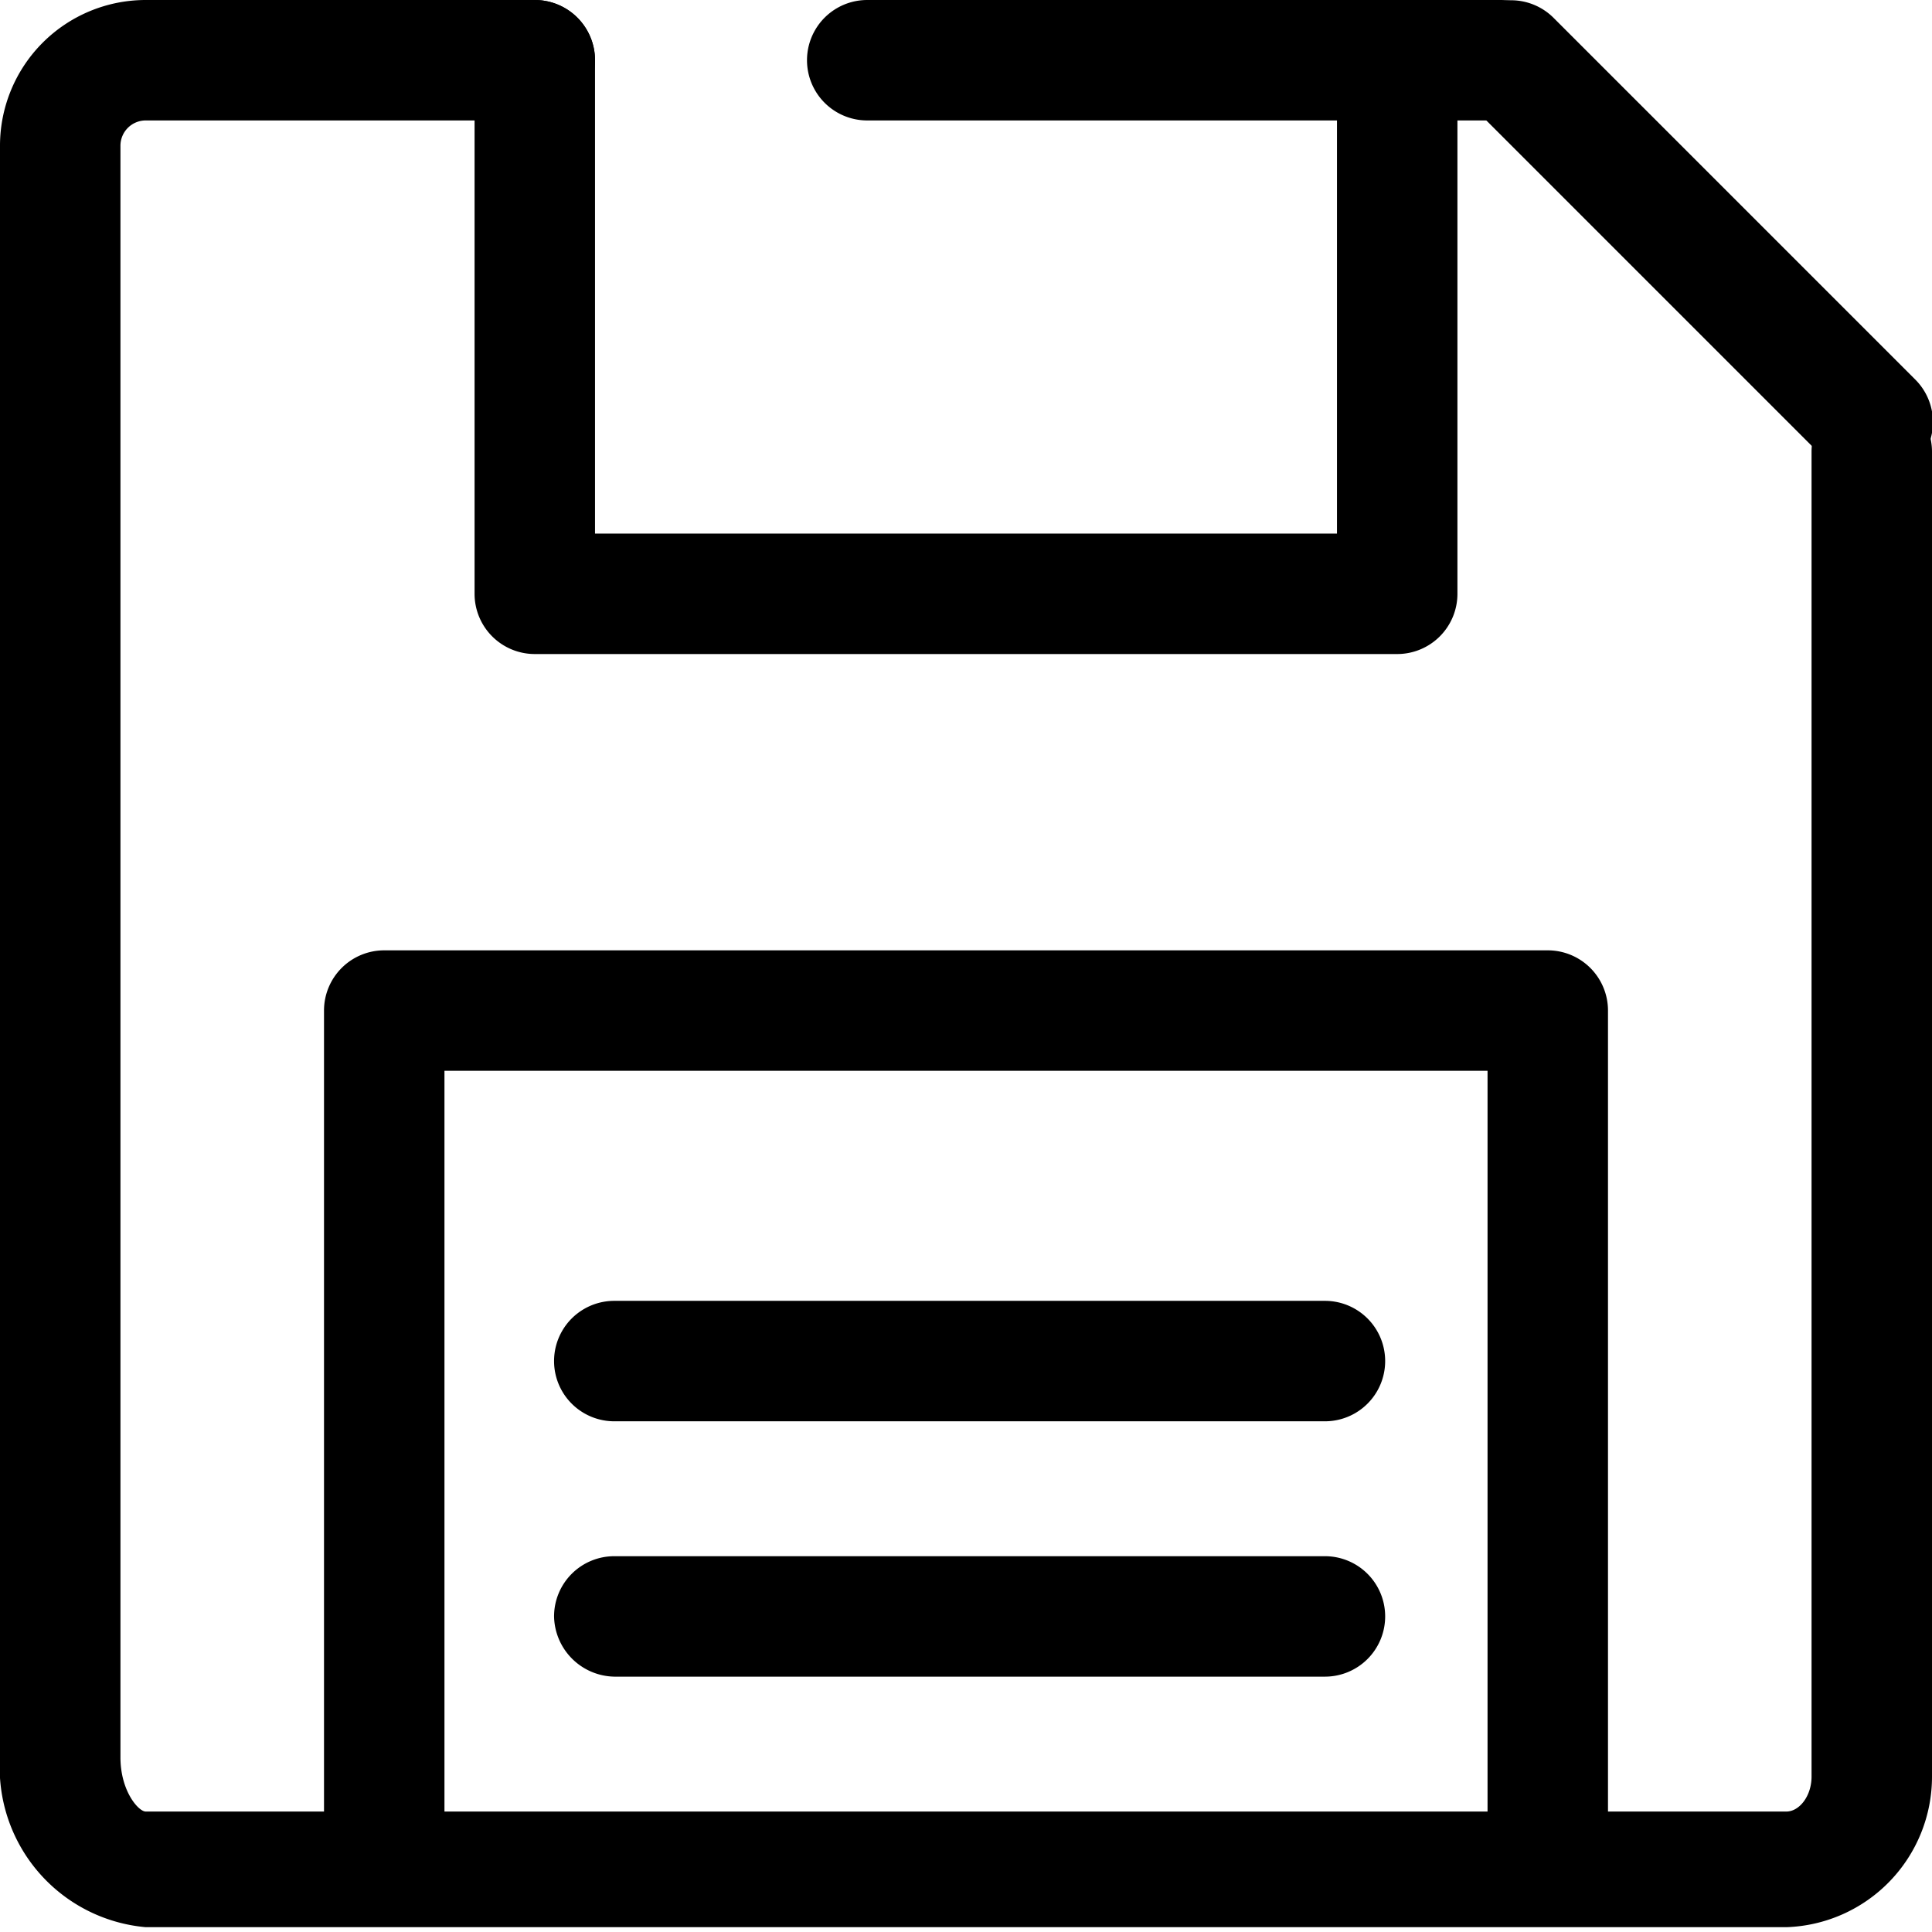
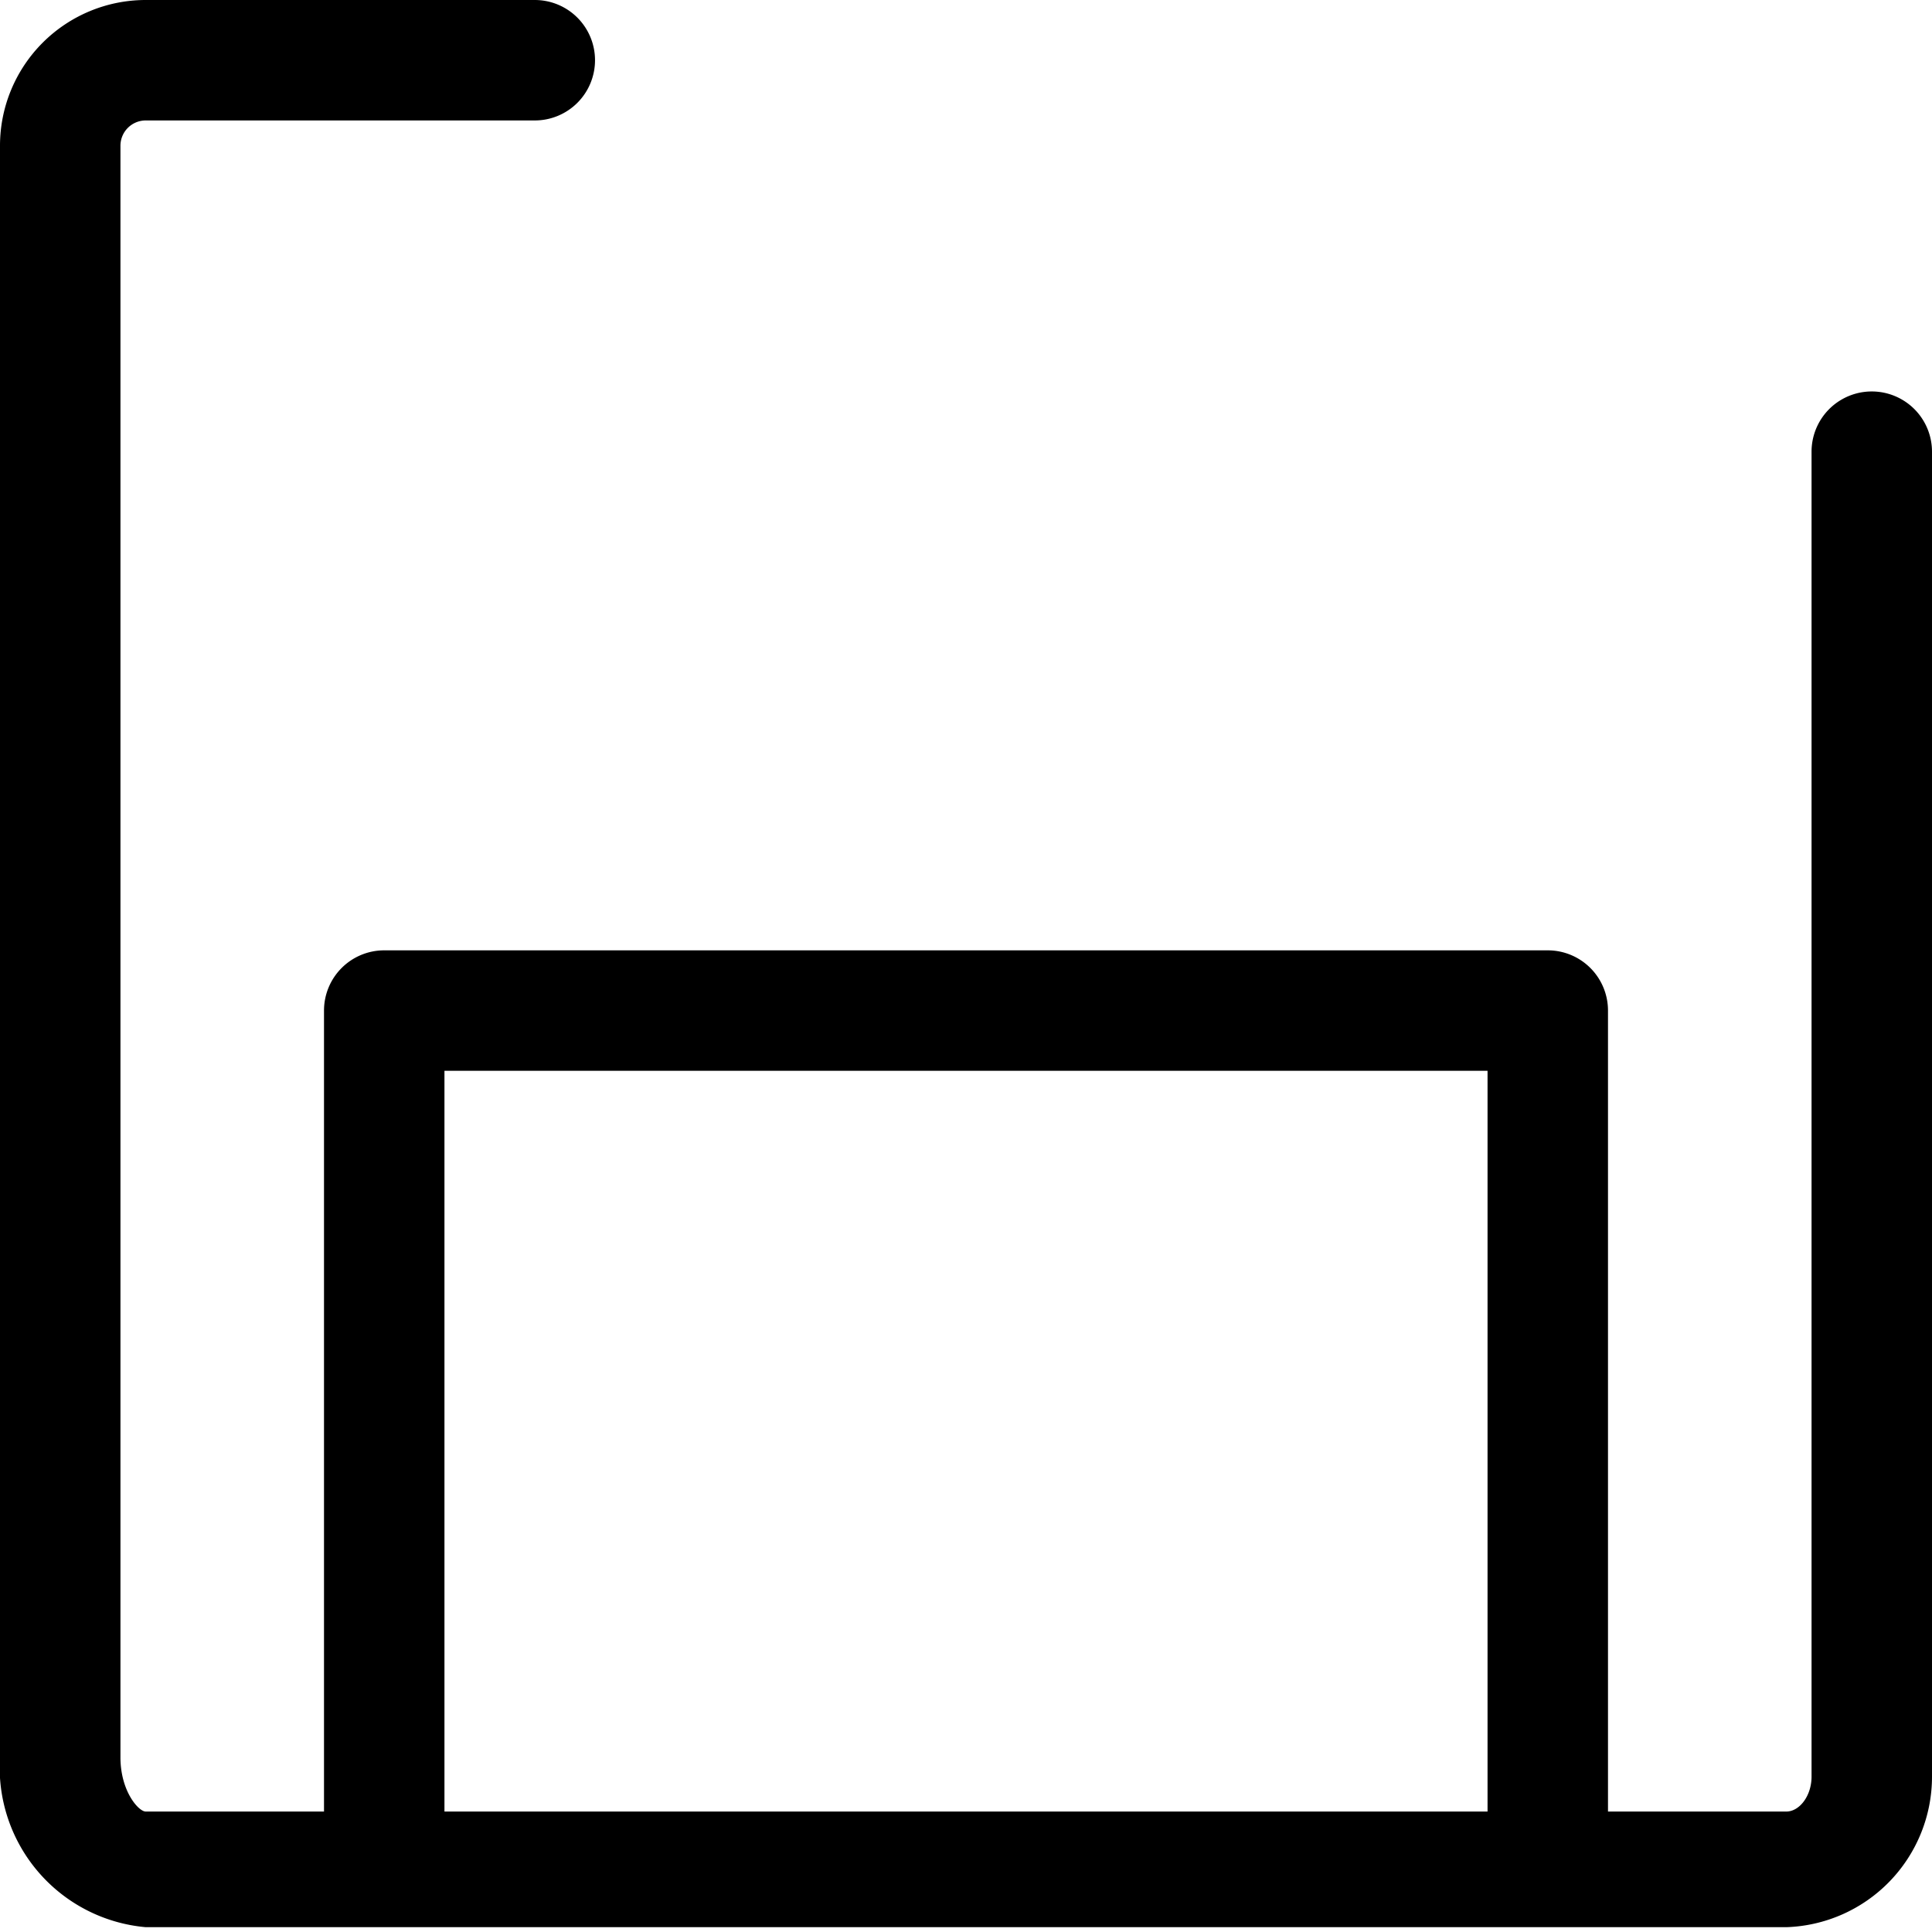
<svg xmlns="http://www.w3.org/2000/svg" id="Layer_1" data-name="Layer 1" viewBox="0 0 16.04 16.04">
  <title>save</title>
-   <path d="M15.54,4a.47.47,0,0,1-.35-.15l-3-3a.5.5,0,0,1,0-.7.5.5,0,0,1,.71,0l3,3a.5.5,0,0,1,0,.71A.47.47,0,0,1,15.54,4Z" />
-   <path d="M11.6,5.43H4.44a.5.5,0,0,1-.5-.5V.5a.5.5,0,0,1,.5-.5.5.5,0,0,1,.5.5V4.43H11.1V.5a.5.5,0,0,1,1,0V4.93A.5.5,0,0,1,11.6,5.43Z" />
  <path d="M12.85,15.89a.5.5,0,0,1-.5-.5V8.89H3.69v6.5a.5.5,0,0,1-1,0v-7a.5.5,0,0,1,.5-.5h9.66a.5.5,0,0,1,.5.5v7A.5.5,0,0,1,12.85,15.89Z" />
-   <path d="M12.46,1H7.2a.5.5,0,0,1,0-1h5.26a.5.5,0,0,1,.5.5A.5.5,0,0,1,12.46,1Z" />
  <path d="M14.83,16H1.21A1.33,1.33,0,0,1,0,14.59V1.21A1.21,1.21,0,0,1,1.21,0H4.44a.5.5,0,0,1,.5.5.5.5,0,0,1-.5.5H1.21A.21.21,0,0,0,1,1.21V14.59c0,.28.15.45.21.45H14.83c.11,0,.21-.13.21-.29v-11a.5.5,0,1,1,1,0v11A1.25,1.25,0,0,1,14.83,16Z" />
-   <path d="M11,13.92H5.1a.51.51,0,0,1-.5-.5.5.5,0,0,1,.5-.5H11a.5.5,0,0,1,.5.5A.5.5,0,0,1,11,13.92Z" />
-   <path d="M11,11.8H5.1a.5.5,0,1,1,0-1H11a.5.5,0,0,1,0,1Z" />
</svg>